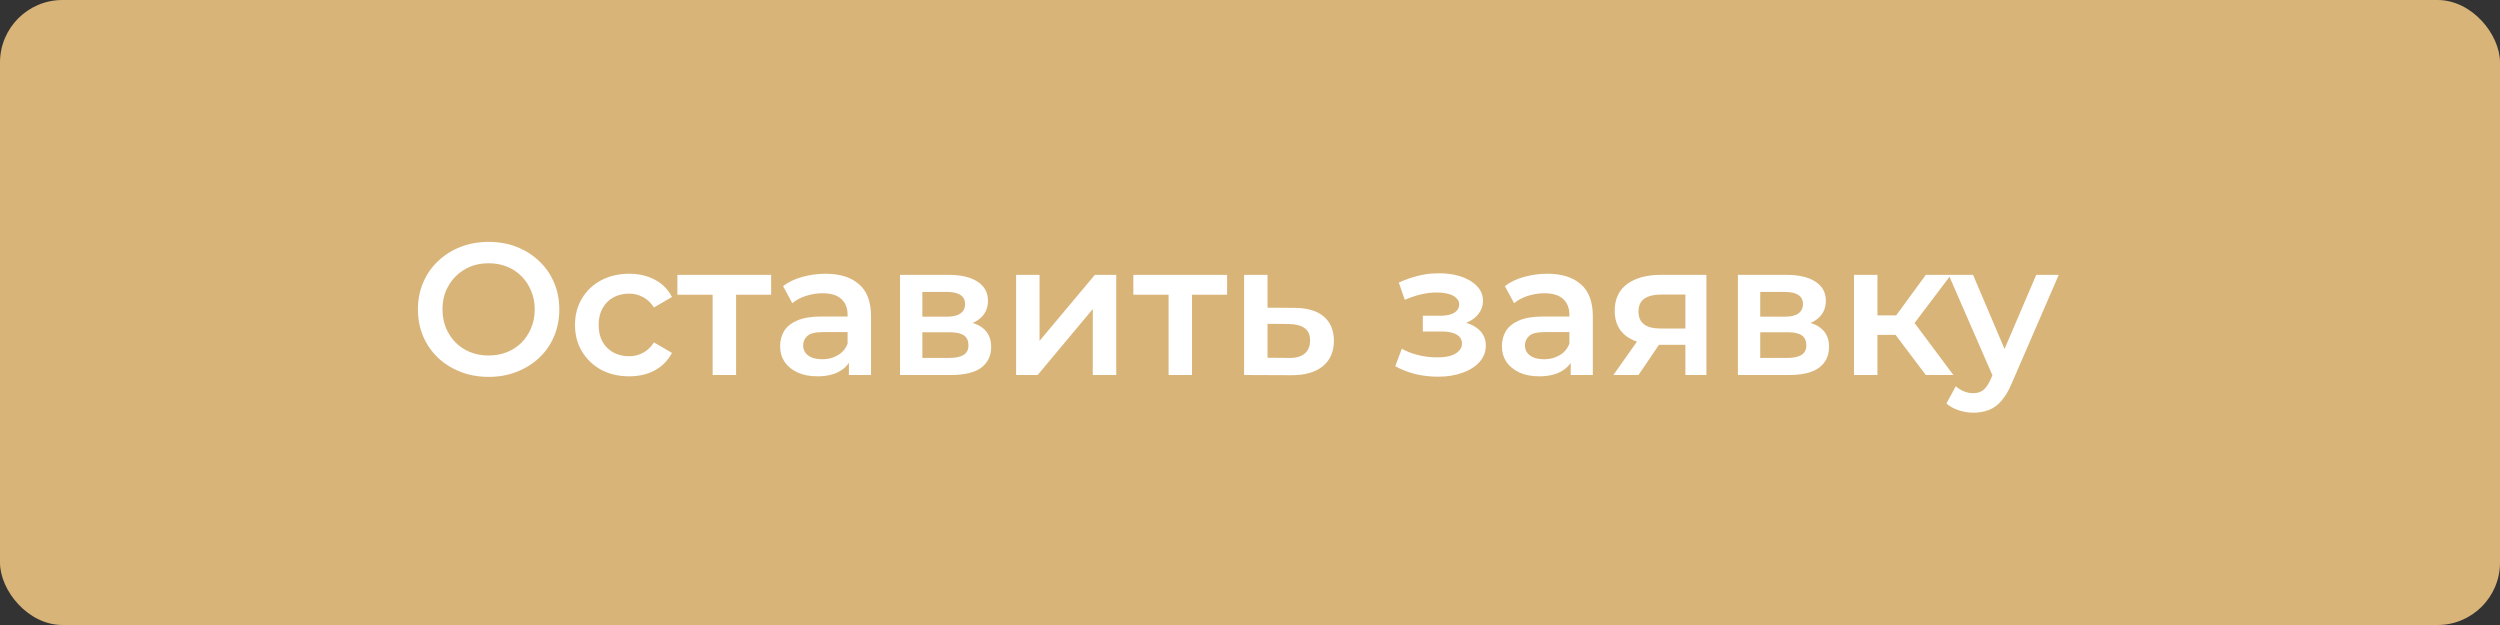
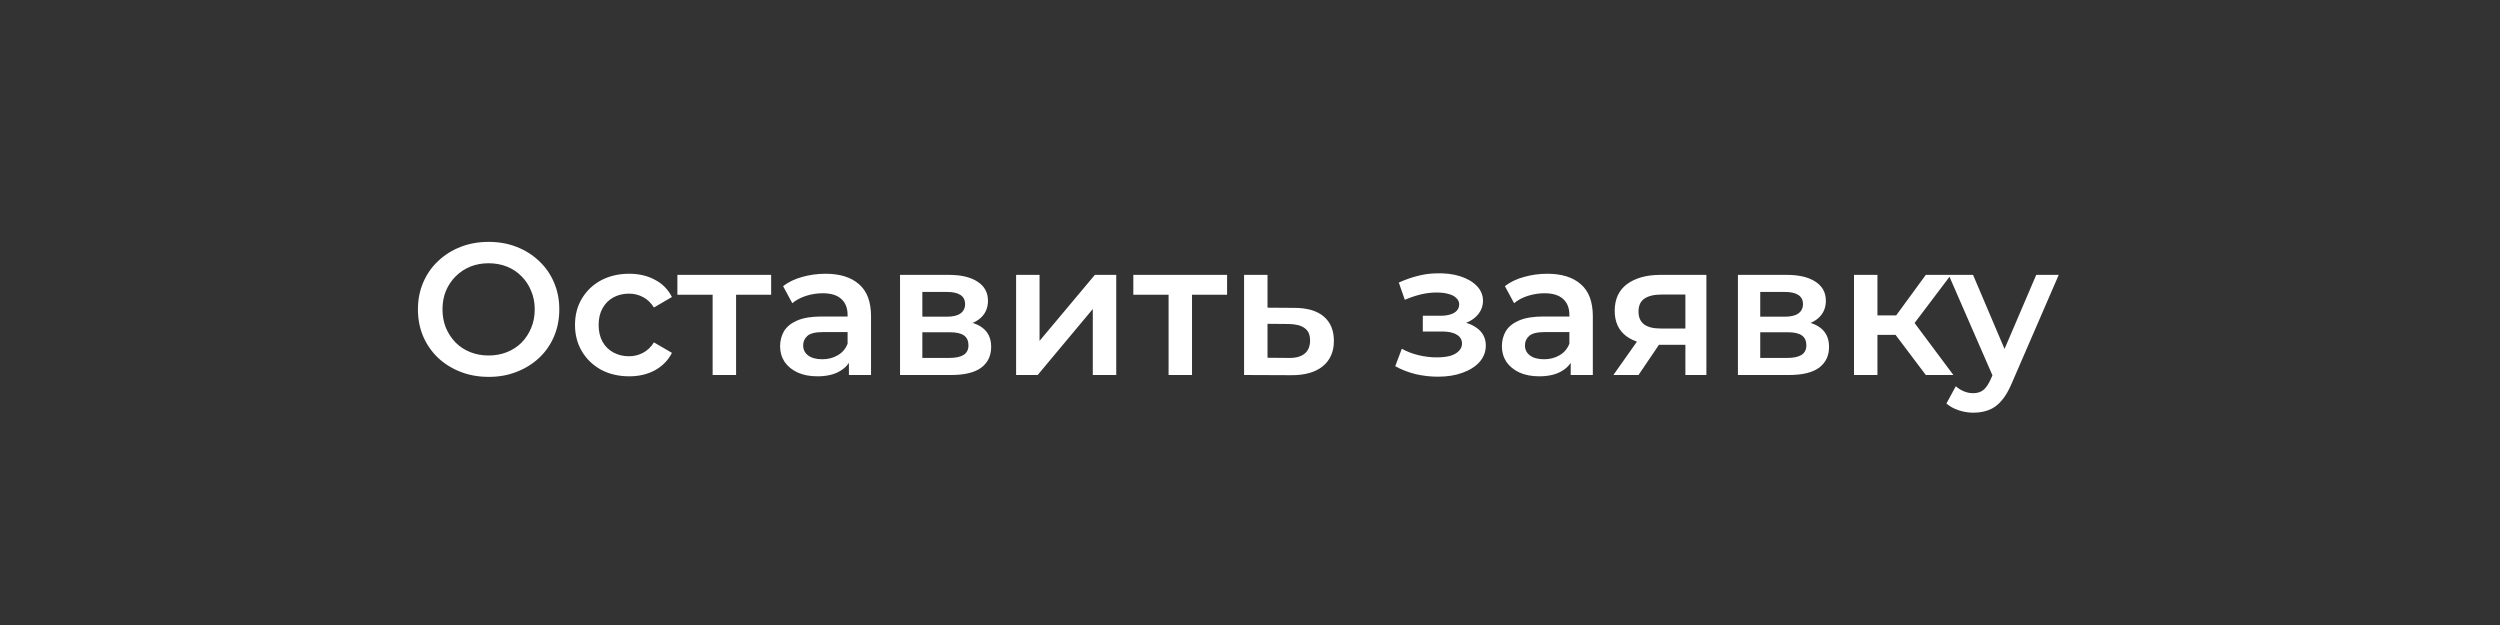
<svg xmlns="http://www.w3.org/2000/svg" width="160" height="40" viewBox="0 0 160 40" fill="none">
  <rect x="0" y="0" width="160" height="40" fill="#333333" stroke="none" />
-   <rect width="160" height="40" rx="4" fill="#D9B479" />
  <path d="M31.283 24.12C30.627 24.12 30.023 24.012 29.471 23.796C28.919 23.58 28.439 23.28 28.031 22.896C27.623 22.504 27.307 22.048 27.083 21.528C26.859 21 26.747 20.424 26.747 19.8C26.747 19.176 26.859 18.604 27.083 18.084C27.307 17.556 27.623 17.1 28.031 16.716C28.439 16.324 28.919 16.02 29.471 15.804C30.023 15.588 30.623 15.48 31.271 15.48C31.927 15.48 32.527 15.588 33.071 15.804C33.623 16.02 34.103 16.324 34.511 16.716C34.919 17.1 35.235 17.556 35.459 18.084C35.683 18.604 35.795 19.176 35.795 19.8C35.795 20.424 35.683 21 35.459 21.528C35.235 22.056 34.919 22.512 34.511 22.896C34.103 23.28 33.623 23.58 33.071 23.796C32.527 24.012 31.931 24.12 31.283 24.12ZM31.271 22.752C31.695 22.752 32.087 22.68 32.447 22.536C32.807 22.392 33.119 22.188 33.383 21.924C33.647 21.652 33.851 21.34 33.995 20.988C34.147 20.628 34.223 20.232 34.223 19.8C34.223 19.368 34.147 18.976 33.995 18.624C33.851 18.264 33.647 17.952 33.383 17.688C33.119 17.416 32.807 17.208 32.447 17.064C32.087 16.92 31.695 16.848 31.271 16.848C30.847 16.848 30.455 16.92 30.095 17.064C29.743 17.208 29.431 17.416 29.159 17.688C28.895 17.952 28.687 18.264 28.535 18.624C28.391 18.976 28.319 19.368 28.319 19.8C28.319 20.224 28.391 20.616 28.535 20.976C28.687 21.336 28.895 21.652 29.159 21.924C29.423 22.188 29.735 22.392 30.095 22.536C30.455 22.68 30.847 22.752 31.271 22.752ZM40.268 24.084C39.596 24.084 38.996 23.944 38.468 23.664C37.948 23.376 37.54 22.984 37.244 22.488C36.948 21.992 36.8 21.428 36.8 20.796C36.8 20.156 36.948 19.592 37.244 19.104C37.54 18.608 37.948 18.22 38.468 17.94C38.996 17.66 39.596 17.52 40.268 17.52C40.892 17.52 41.44 17.648 41.912 17.904C42.392 18.152 42.756 18.52 43.004 19.008L41.852 19.68C41.66 19.376 41.424 19.152 41.144 19.008C40.872 18.864 40.576 18.792 40.256 18.792C39.888 18.792 39.556 18.872 39.26 19.032C38.964 19.192 38.732 19.424 38.564 19.728C38.396 20.024 38.312 20.38 38.312 20.796C38.312 21.212 38.396 21.572 38.564 21.876C38.732 22.172 38.964 22.4 39.26 22.56C39.556 22.72 39.888 22.8 40.256 22.8C40.576 22.8 40.872 22.728 41.144 22.584C41.424 22.44 41.66 22.216 41.852 21.912L43.004 22.584C42.756 23.064 42.392 23.436 41.912 23.7C41.44 23.956 40.892 24.084 40.268 24.084ZM45.609 24V18.504L45.958 18.864H43.353V17.592H49.353V18.864H46.761L47.109 18.504V24H45.609ZM54.33 24V22.704L54.246 22.428V20.16C54.246 19.72 54.114 19.38 53.85 19.14C53.586 18.892 53.186 18.768 52.65 18.768C52.29 18.768 51.934 18.824 51.582 18.936C51.238 19.048 50.946 19.204 50.706 19.404L50.118 18.312C50.462 18.048 50.87 17.852 51.342 17.724C51.822 17.588 52.318 17.52 52.83 17.52C53.758 17.52 54.474 17.744 54.978 18.192C55.49 18.632 55.746 19.316 55.746 20.244V24H54.33ZM52.314 24.084C51.834 24.084 51.414 24.004 51.054 23.844C50.694 23.676 50.414 23.448 50.214 23.16C50.022 22.864 49.926 22.532 49.926 22.164C49.926 21.804 50.01 21.48 50.178 21.192C50.354 20.904 50.638 20.676 51.03 20.508C51.422 20.34 51.942 20.256 52.59 20.256H54.45V21.252H52.698C52.186 21.252 51.842 21.336 51.666 21.504C51.49 21.664 51.402 21.864 51.402 22.104C51.402 22.376 51.51 22.592 51.726 22.752C51.942 22.912 52.242 22.992 52.626 22.992C52.994 22.992 53.322 22.908 53.61 22.74C53.906 22.572 54.118 22.324 54.246 21.996L54.498 22.896C54.354 23.272 54.094 23.564 53.718 23.772C53.35 23.98 52.882 24.084 52.314 24.084ZM57.602 24V17.592H60.734C61.51 17.592 62.118 17.736 62.558 18.024C63.006 18.312 63.23 18.72 63.23 19.248C63.23 19.768 63.022 20.176 62.606 20.472C62.19 20.76 61.638 20.904 60.95 20.904L61.13 20.532C61.906 20.532 62.482 20.676 62.858 20.964C63.242 21.244 63.434 21.656 63.434 22.2C63.434 22.768 63.222 23.212 62.798 23.532C62.374 23.844 61.73 24 60.866 24H57.602ZM59.03 22.908H60.746C61.154 22.908 61.462 22.844 61.67 22.716C61.878 22.58 61.982 22.376 61.982 22.104C61.982 21.816 61.886 21.604 61.694 21.468C61.502 21.332 61.202 21.264 60.794 21.264H59.03V22.908ZM59.03 20.268H60.602C60.986 20.268 61.274 20.2 61.466 20.064C61.666 19.92 61.766 19.72 61.766 19.464C61.766 19.2 61.666 19.004 61.466 18.876C61.274 18.748 60.986 18.684 60.602 18.684H59.03V20.268ZM65.031 24V17.592H66.531V21.816L70.071 17.592H71.439V24H69.939V19.776L66.411 24H65.031ZM74.789 24V18.504L75.137 18.864H72.533V17.592H78.533V18.864H75.941L76.289 18.504V24H74.789ZM82.837 19.704C83.661 19.704 84.289 19.888 84.721 20.256C85.153 20.624 85.369 21.144 85.369 21.816C85.369 22.512 85.129 23.056 84.649 23.448C84.169 23.832 83.493 24.02 82.621 24.012L79.621 24V17.592H81.121V19.692L82.837 19.704ZM82.489 22.908C82.929 22.916 83.265 22.824 83.497 22.632C83.729 22.44 83.845 22.16 83.845 21.792C83.845 21.424 83.729 21.16 83.497 21C83.273 20.832 82.937 20.744 82.489 20.736L81.121 20.724V22.896L82.489 22.908ZM92.032 24.108C91.544 24.108 91.06 24.052 90.58 23.94C90.108 23.82 89.68 23.652 89.296 23.436L89.716 22.32C90.028 22.496 90.38 22.632 90.772 22.728C91.164 22.824 91.556 22.872 91.948 22.872C92.284 22.872 92.572 22.84 92.812 22.776C93.052 22.704 93.236 22.6 93.364 22.464C93.5 22.328 93.568 22.172 93.568 21.996C93.568 21.74 93.456 21.548 93.232 21.42C93.016 21.284 92.704 21.216 92.296 21.216H91.06V20.208H92.176C92.432 20.208 92.648 20.18 92.824 20.124C93.008 20.068 93.148 19.984 93.244 19.872C93.34 19.76 93.388 19.628 93.388 19.476C93.388 19.324 93.328 19.192 93.208 19.08C93.096 18.96 92.932 18.872 92.716 18.816C92.5 18.752 92.24 18.72 91.936 18.72C91.616 18.72 91.284 18.76 90.94 18.84C90.604 18.92 90.26 19.036 89.908 19.188L89.524 18.084C89.932 17.9 90.328 17.76 90.712 17.664C91.104 17.56 91.492 17.504 91.876 17.496C92.46 17.472 92.98 17.532 93.436 17.676C93.892 17.82 94.252 18.028 94.516 18.3C94.78 18.572 94.912 18.892 94.912 19.26C94.912 19.564 94.816 19.84 94.624 20.088C94.44 20.328 94.184 20.516 93.856 20.652C93.536 20.788 93.168 20.856 92.752 20.856L92.8 20.532C93.512 20.532 94.072 20.676 94.48 20.964C94.888 21.244 95.092 21.628 95.092 22.116C95.092 22.508 94.96 22.856 94.696 23.16C94.432 23.456 94.068 23.688 93.604 23.856C93.148 24.024 92.624 24.108 92.032 24.108ZM100.525 24V22.704L100.441 22.428V20.16C100.441 19.72 100.309 19.38 100.045 19.14C99.781 18.892 99.381 18.768 98.845 18.768C98.485 18.768 98.129 18.824 97.777 18.936C97.433 19.048 97.141 19.204 96.901 19.404L96.313 18.312C96.657 18.048 97.065 17.852 97.537 17.724C98.017 17.588 98.513 17.52 99.025 17.52C99.953 17.52 100.669 17.744 101.173 18.192C101.685 18.632 101.941 19.316 101.941 20.244V24H100.525ZM98.509 24.084C98.029 24.084 97.609 24.004 97.249 23.844C96.889 23.676 96.609 23.448 96.409 23.16C96.217 22.864 96.121 22.532 96.121 22.164C96.121 21.804 96.205 21.48 96.373 21.192C96.549 20.904 96.833 20.676 97.225 20.508C97.617 20.34 98.137 20.256 98.785 20.256H100.645V21.252H98.893C98.381 21.252 98.037 21.336 97.861 21.504C97.685 21.664 97.597 21.864 97.597 22.104C97.597 22.376 97.705 22.592 97.921 22.752C98.137 22.912 98.437 22.992 98.821 22.992C99.189 22.992 99.517 22.908 99.805 22.74C100.101 22.572 100.313 22.324 100.441 21.996L100.693 22.896C100.549 23.272 100.289 23.564 99.913 23.772C99.545 23.98 99.077 24.084 98.509 24.084ZM107.865 24V21.816L108.081 22.068H106.161C105.281 22.068 104.589 21.884 104.085 21.516C103.589 21.14 103.341 20.6 103.341 19.896C103.341 19.144 103.605 18.572 104.133 18.18C104.669 17.788 105.381 17.592 106.269 17.592H109.209V24H107.865ZM103.257 24L104.985 21.552H106.521L104.865 24H103.257ZM107.865 21.336V18.456L108.081 18.852H106.317C105.853 18.852 105.493 18.94 105.237 19.116C104.989 19.284 104.865 19.56 104.865 19.944C104.865 20.664 105.333 21.024 106.269 21.024H108.081L107.865 21.336ZM111.227 24V17.592H114.359C115.135 17.592 115.743 17.736 116.183 18.024C116.631 18.312 116.855 18.72 116.855 19.248C116.855 19.768 116.647 20.176 116.231 20.472C115.815 20.76 115.263 20.904 114.575 20.904L114.755 20.532C115.531 20.532 116.107 20.676 116.483 20.964C116.867 21.244 117.059 21.656 117.059 22.2C117.059 22.768 116.847 23.212 116.423 23.532C115.999 23.844 115.355 24 114.491 24H111.227ZM112.655 22.908H114.371C114.779 22.908 115.087 22.844 115.295 22.716C115.503 22.58 115.607 22.376 115.607 22.104C115.607 21.816 115.511 21.604 115.319 21.468C115.127 21.332 114.827 21.264 114.419 21.264H112.655V22.908ZM112.655 20.268H114.227C114.611 20.268 114.899 20.2 115.091 20.064C115.291 19.92 115.391 19.72 115.391 19.464C115.391 19.2 115.291 19.004 115.091 18.876C114.899 18.748 114.611 18.684 114.227 18.684H112.655V20.268ZM123.252 24L120.936 20.928L122.16 20.172L125.016 24H123.252ZM118.656 24V17.592H120.156V24H118.656ZM119.712 21.432V20.184H121.884V21.432H119.712ZM122.304 20.976L120.9 20.808L123.252 17.592H124.86L122.304 20.976ZM126.287 26.412C125.975 26.412 125.663 26.36 125.351 26.256C125.039 26.152 124.779 26.008 124.571 25.824L125.171 24.72C125.323 24.856 125.495 24.964 125.687 25.044C125.879 25.124 126.075 25.164 126.275 25.164C126.547 25.164 126.767 25.096 126.935 24.96C127.103 24.824 127.259 24.596 127.403 24.276L127.775 23.436L127.895 23.256L130.319 17.592H131.759L128.759 24.516C128.559 24.996 128.335 25.376 128.087 25.656C127.847 25.936 127.575 26.132 127.271 26.244C126.975 26.356 126.647 26.412 126.287 26.412ZM127.607 24.228L124.715 17.592H126.275L128.627 23.124L127.607 24.228Z" fill="white" />
</svg>